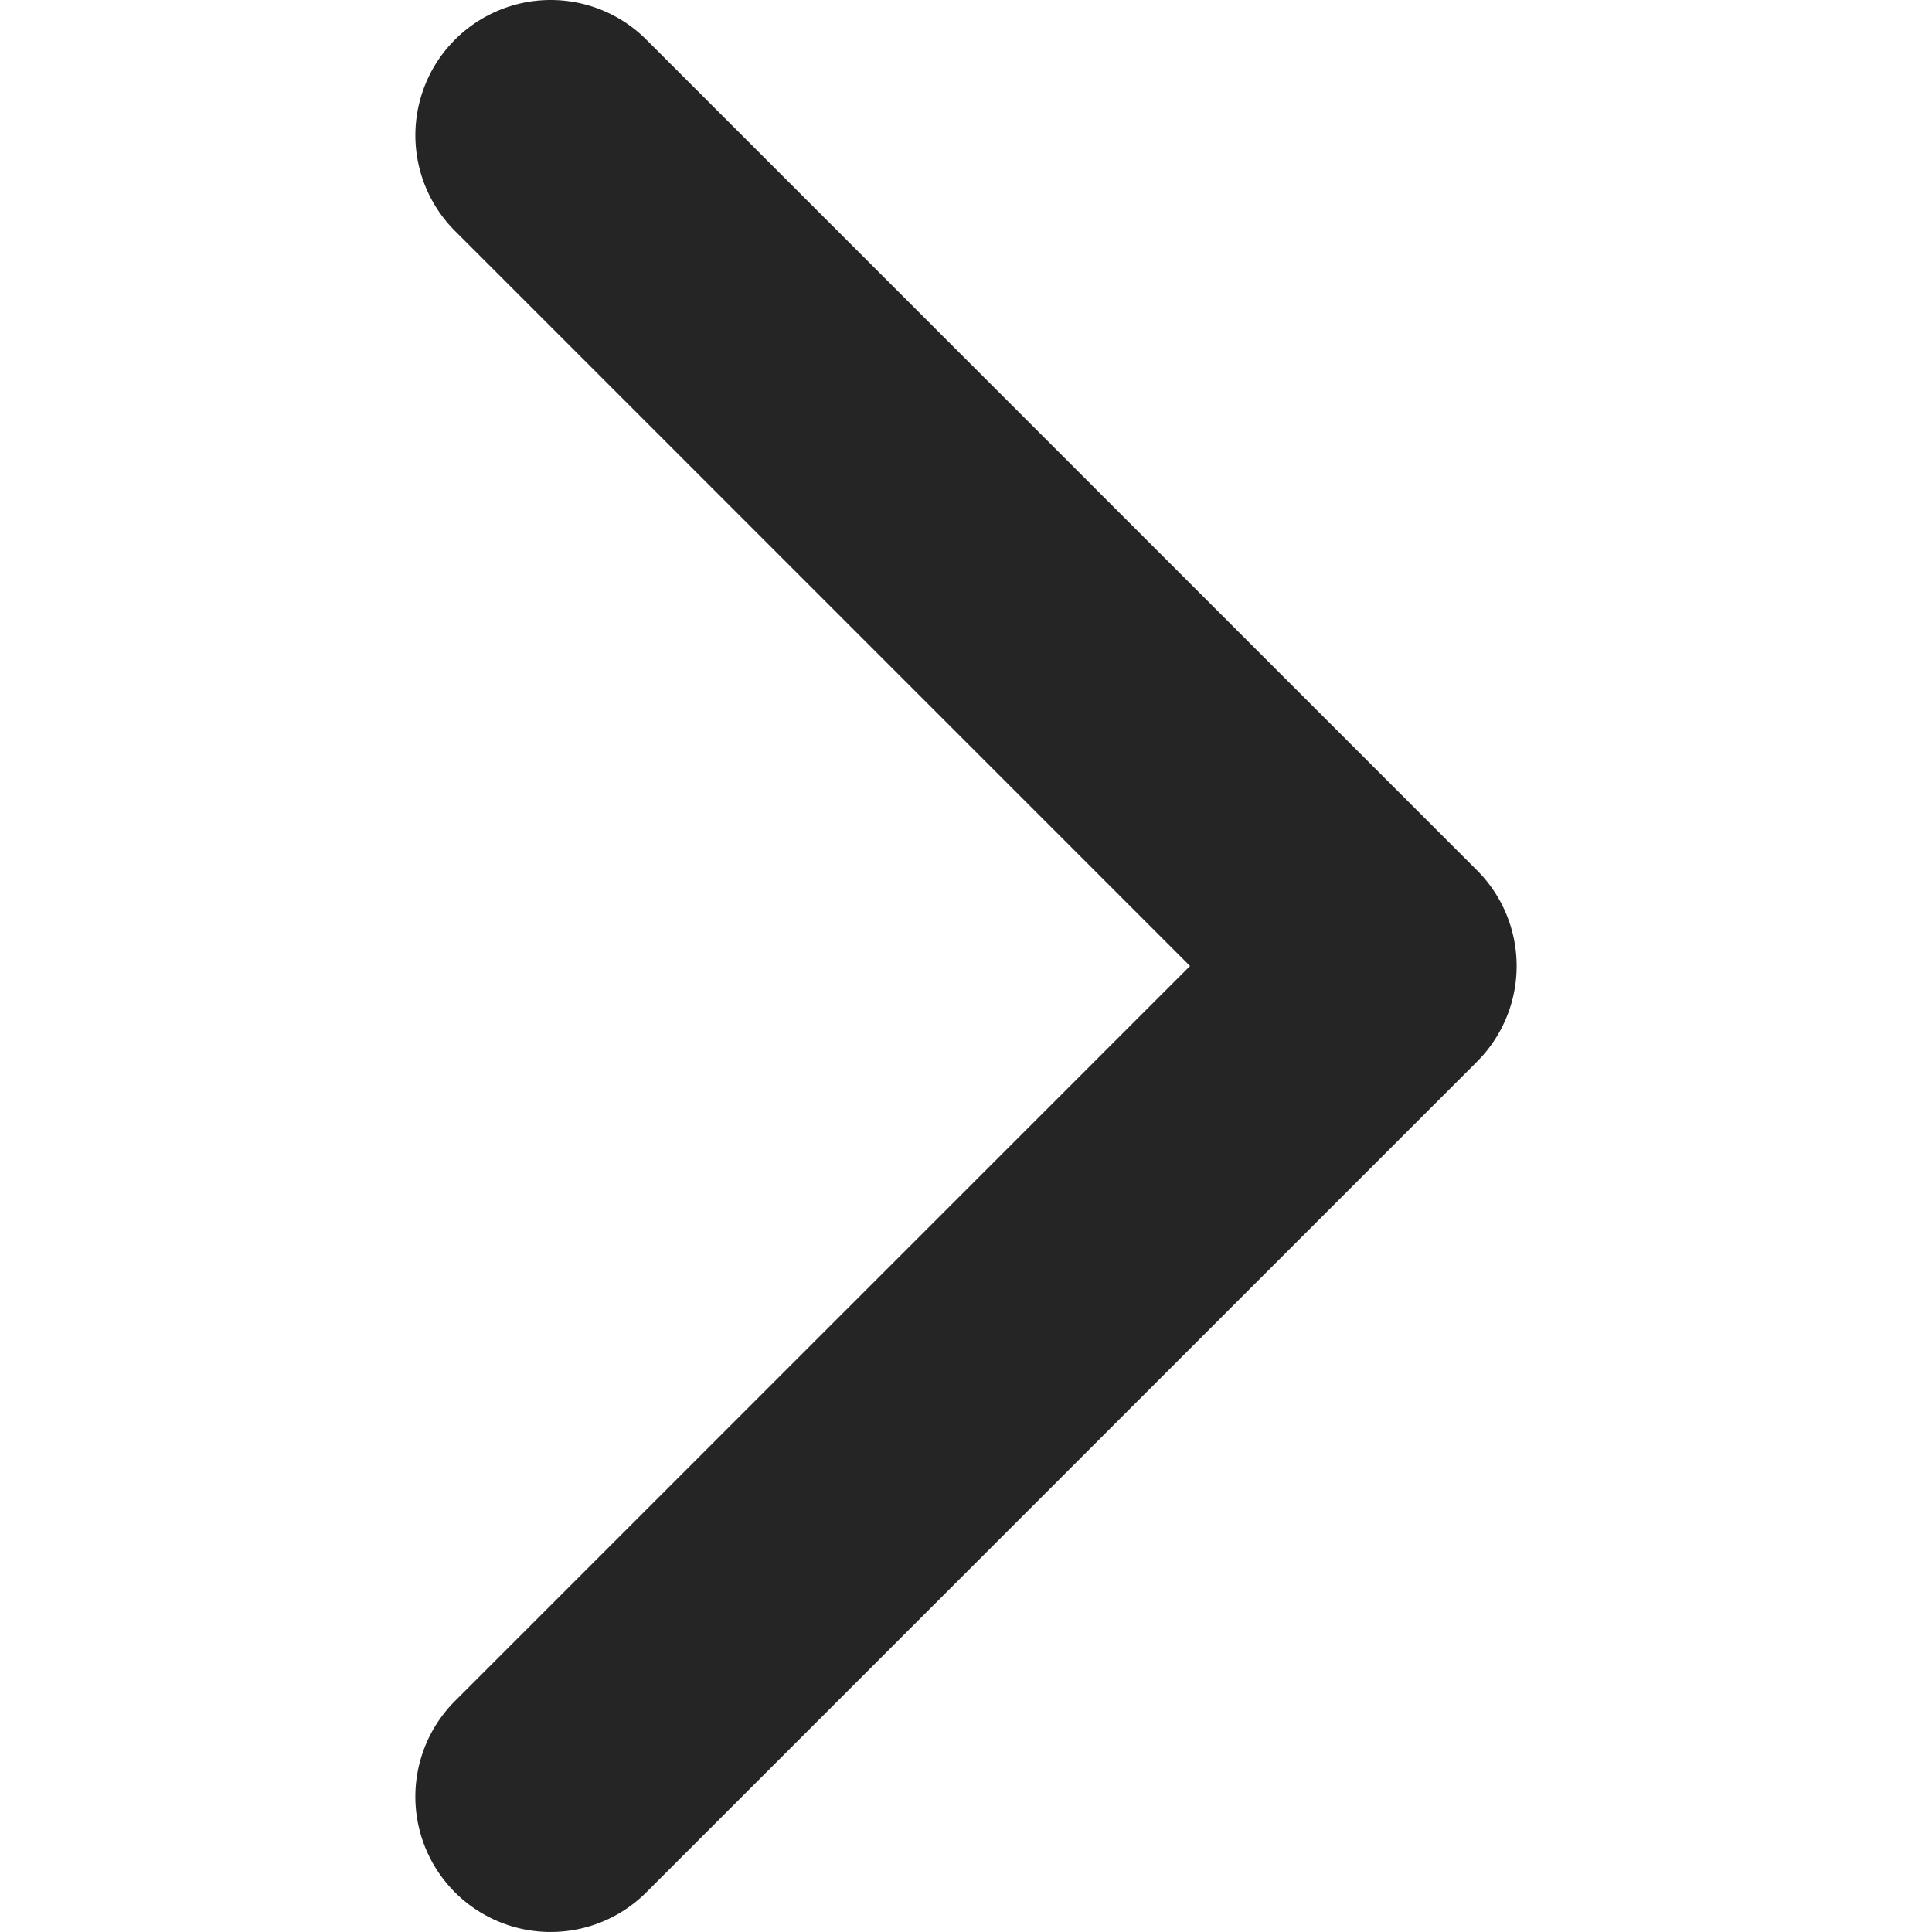
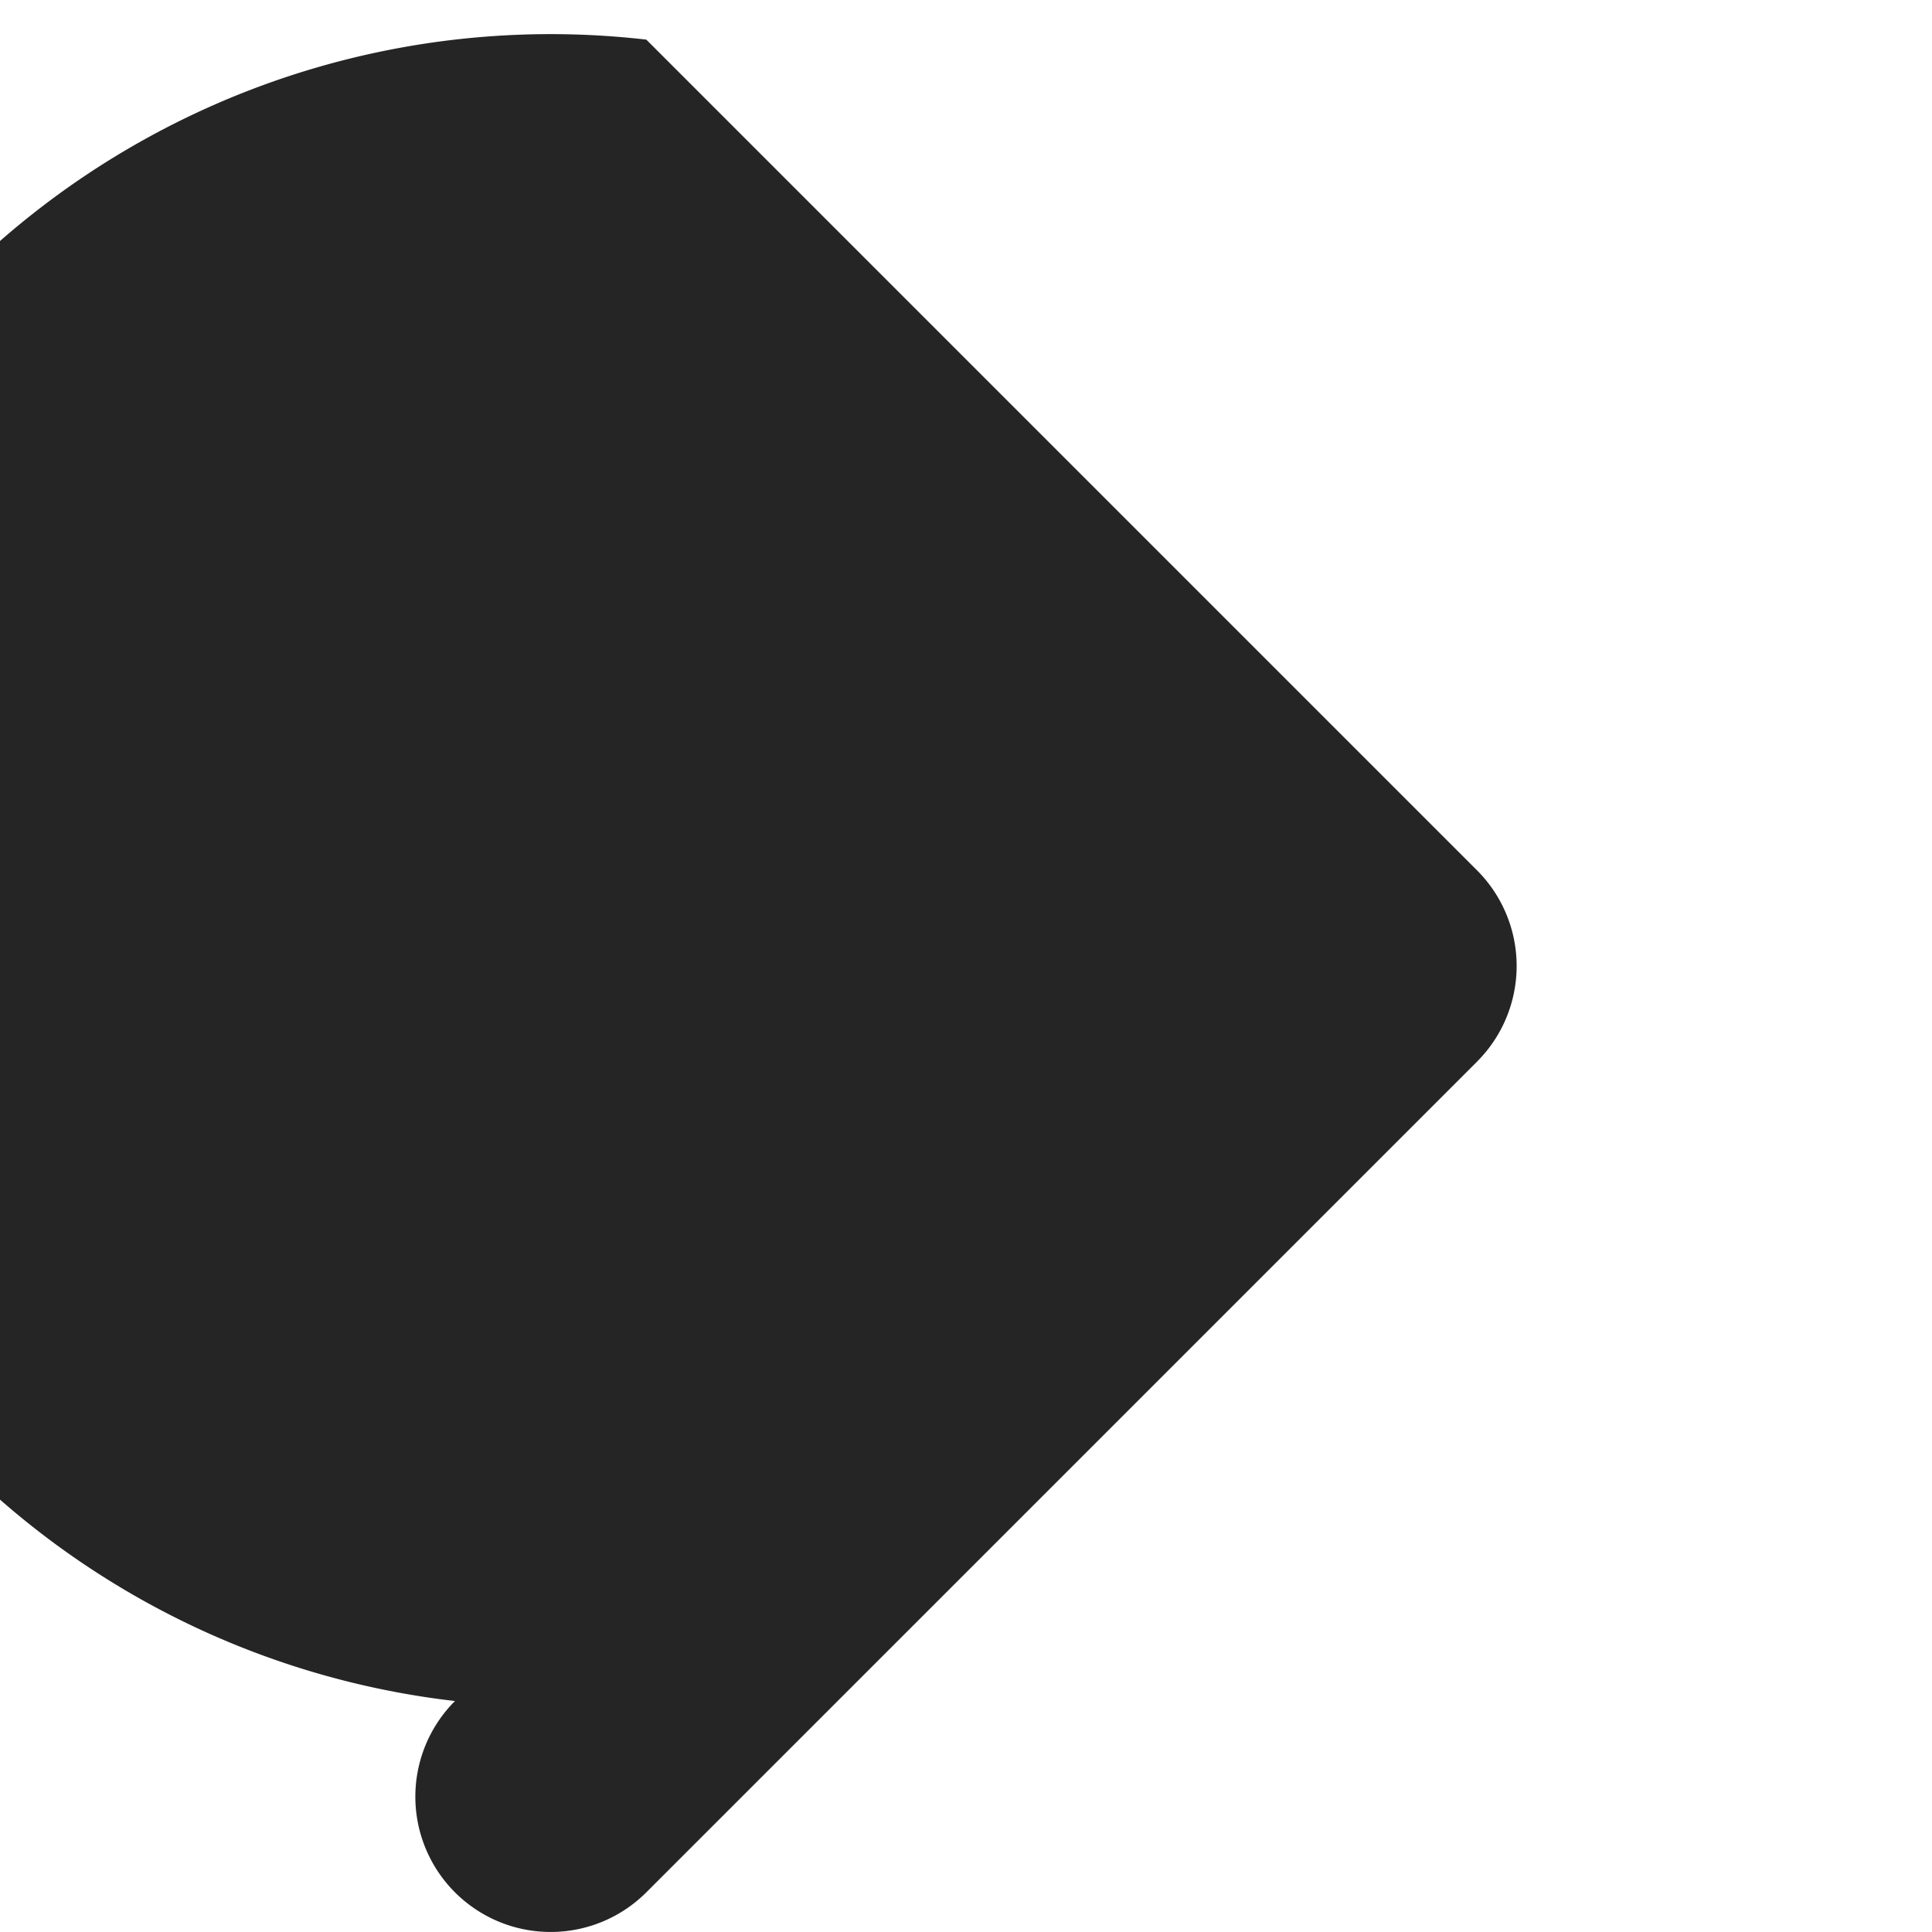
<svg xmlns="http://www.w3.org/2000/svg" viewBox="0 0 512 512">
  <title>Arrow</title>
-   <path d="M391.43,281.35,171.28,501.49a35.85,35.85,0,0,1-50.71-50.7L315.37,256,120.58,61.21A35.85,35.85,0,1,1,171.28,10.5L391.43,230.65a35.85,35.85,0,0,1,0,50.69Z" style="fill:#252525" />
+   <path d="M391.43,281.35,171.28,501.49a35.85,35.85,0,0,1-50.71-50.7A35.85,35.85,0,1,1,171.28,10.5L391.43,230.65a35.85,35.85,0,0,1,0,50.69Z" style="fill:#252525" />
</svg>